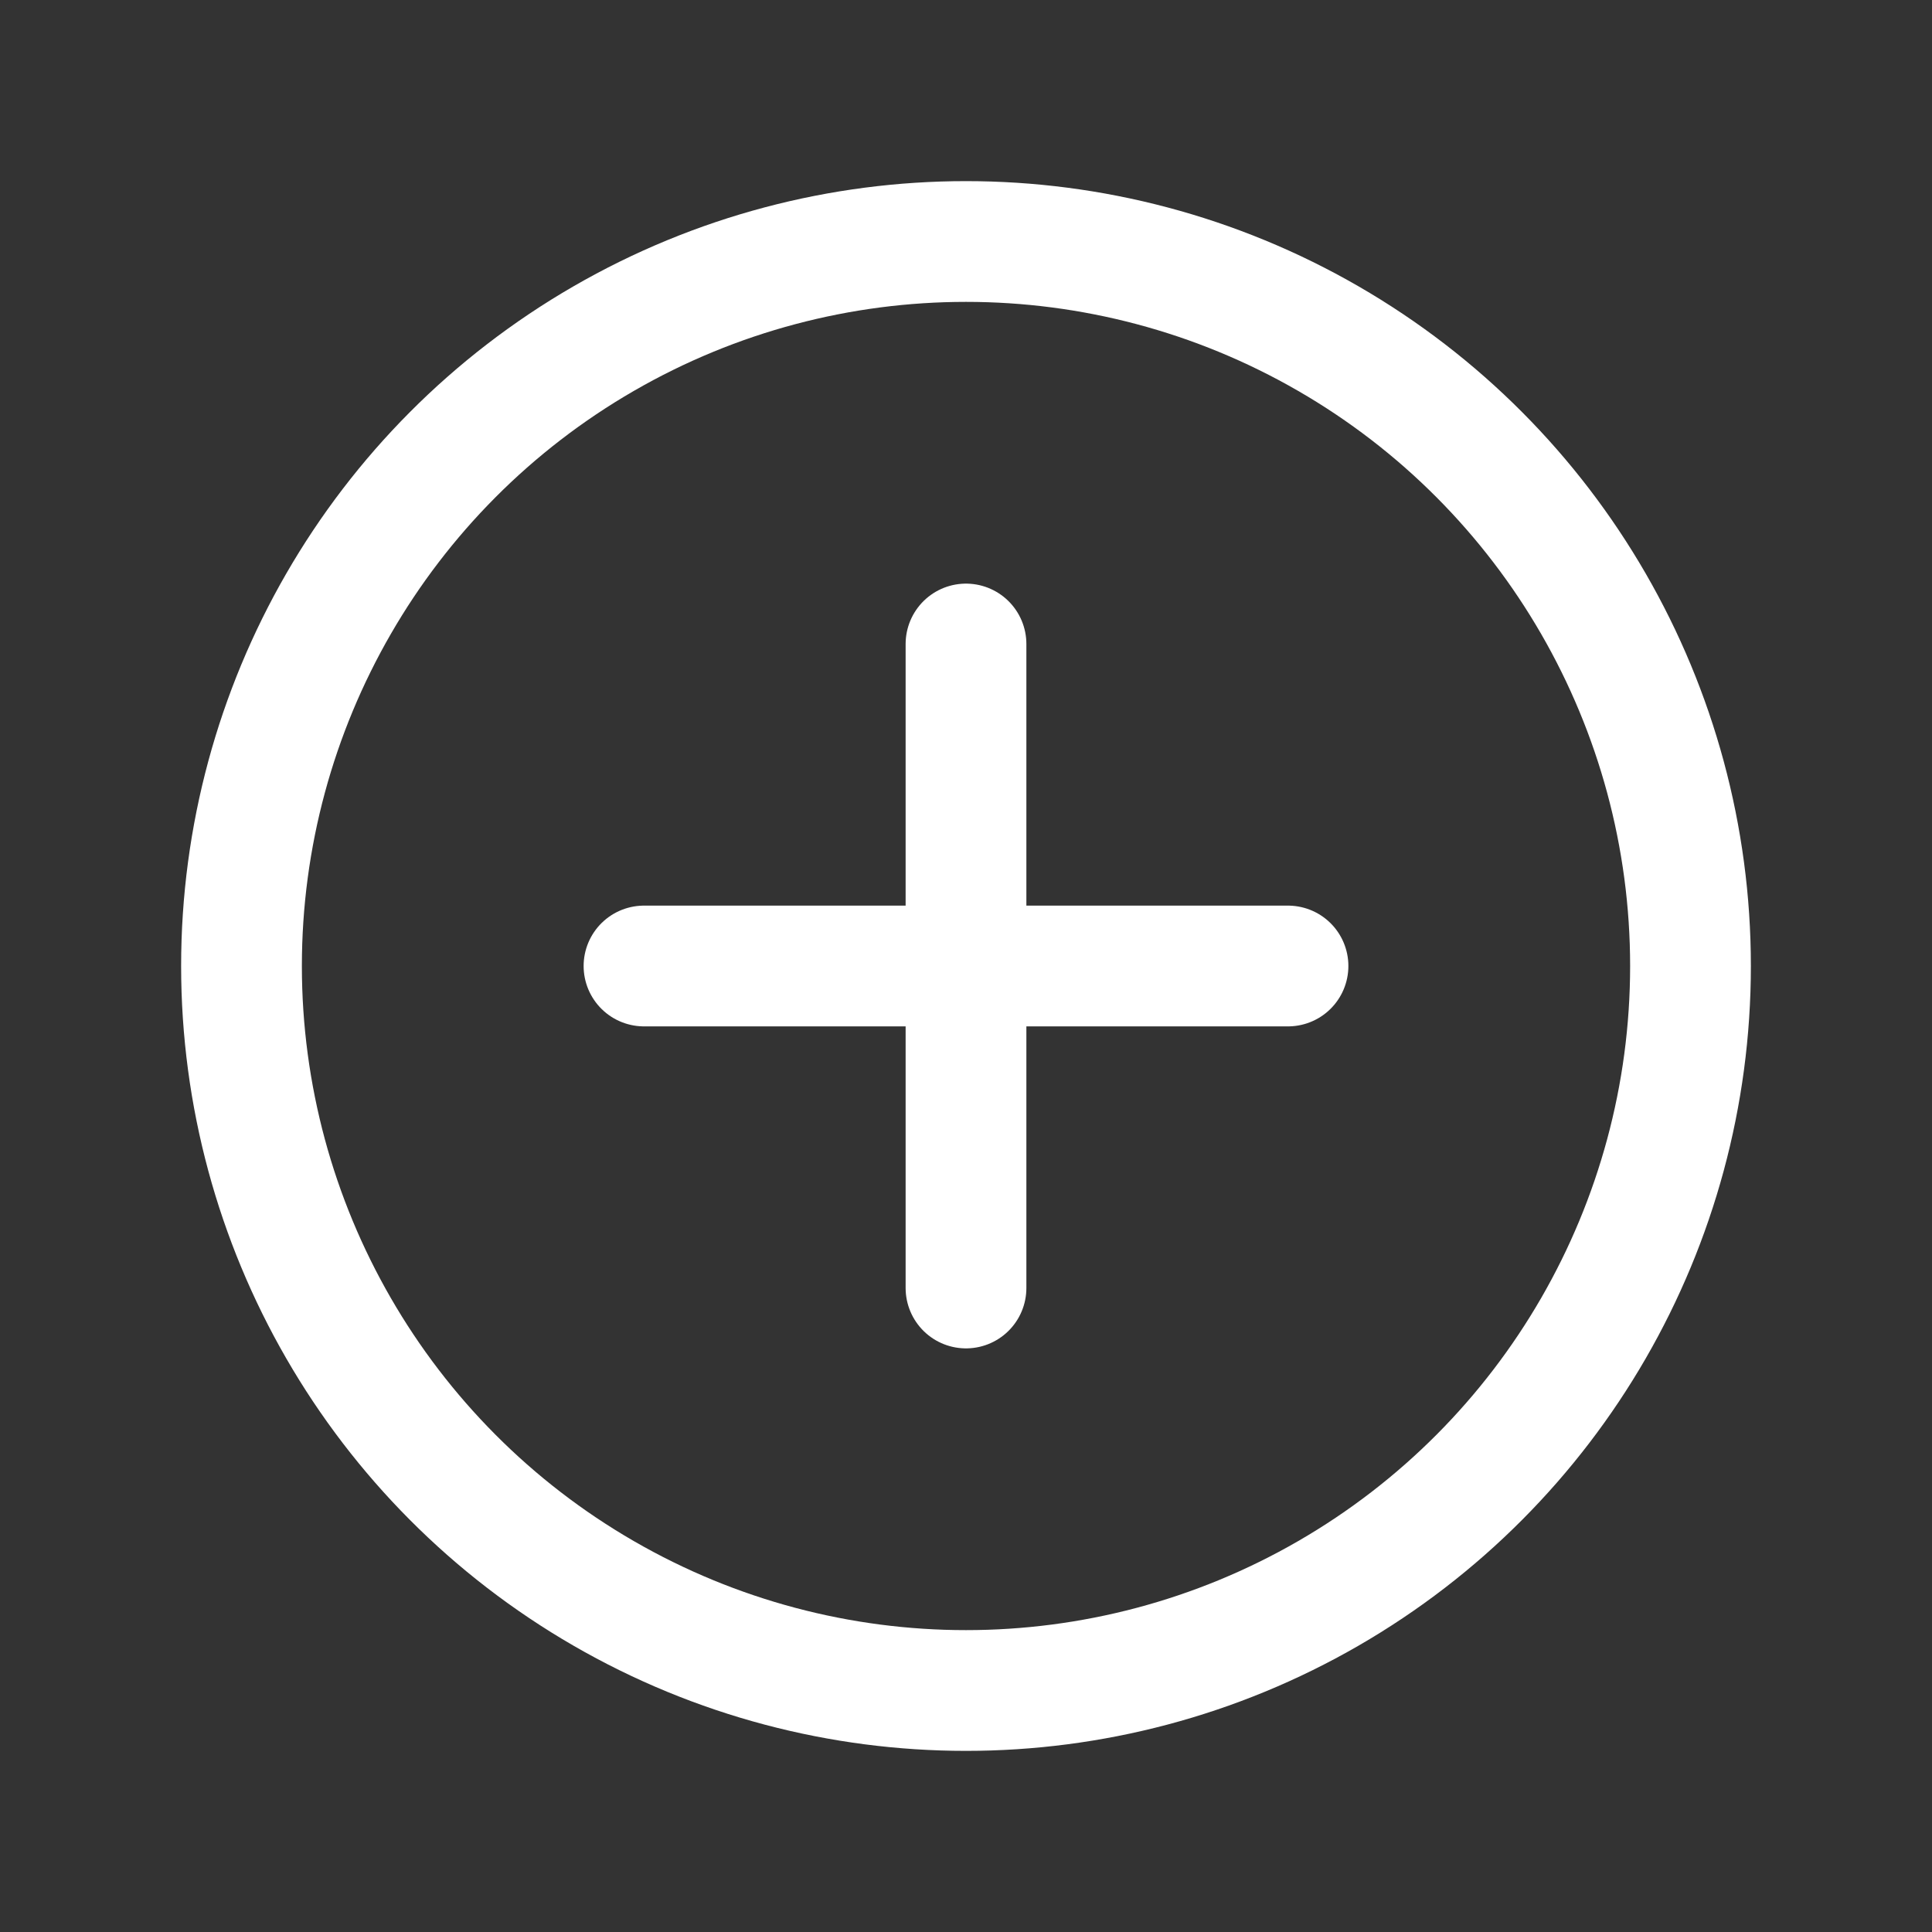
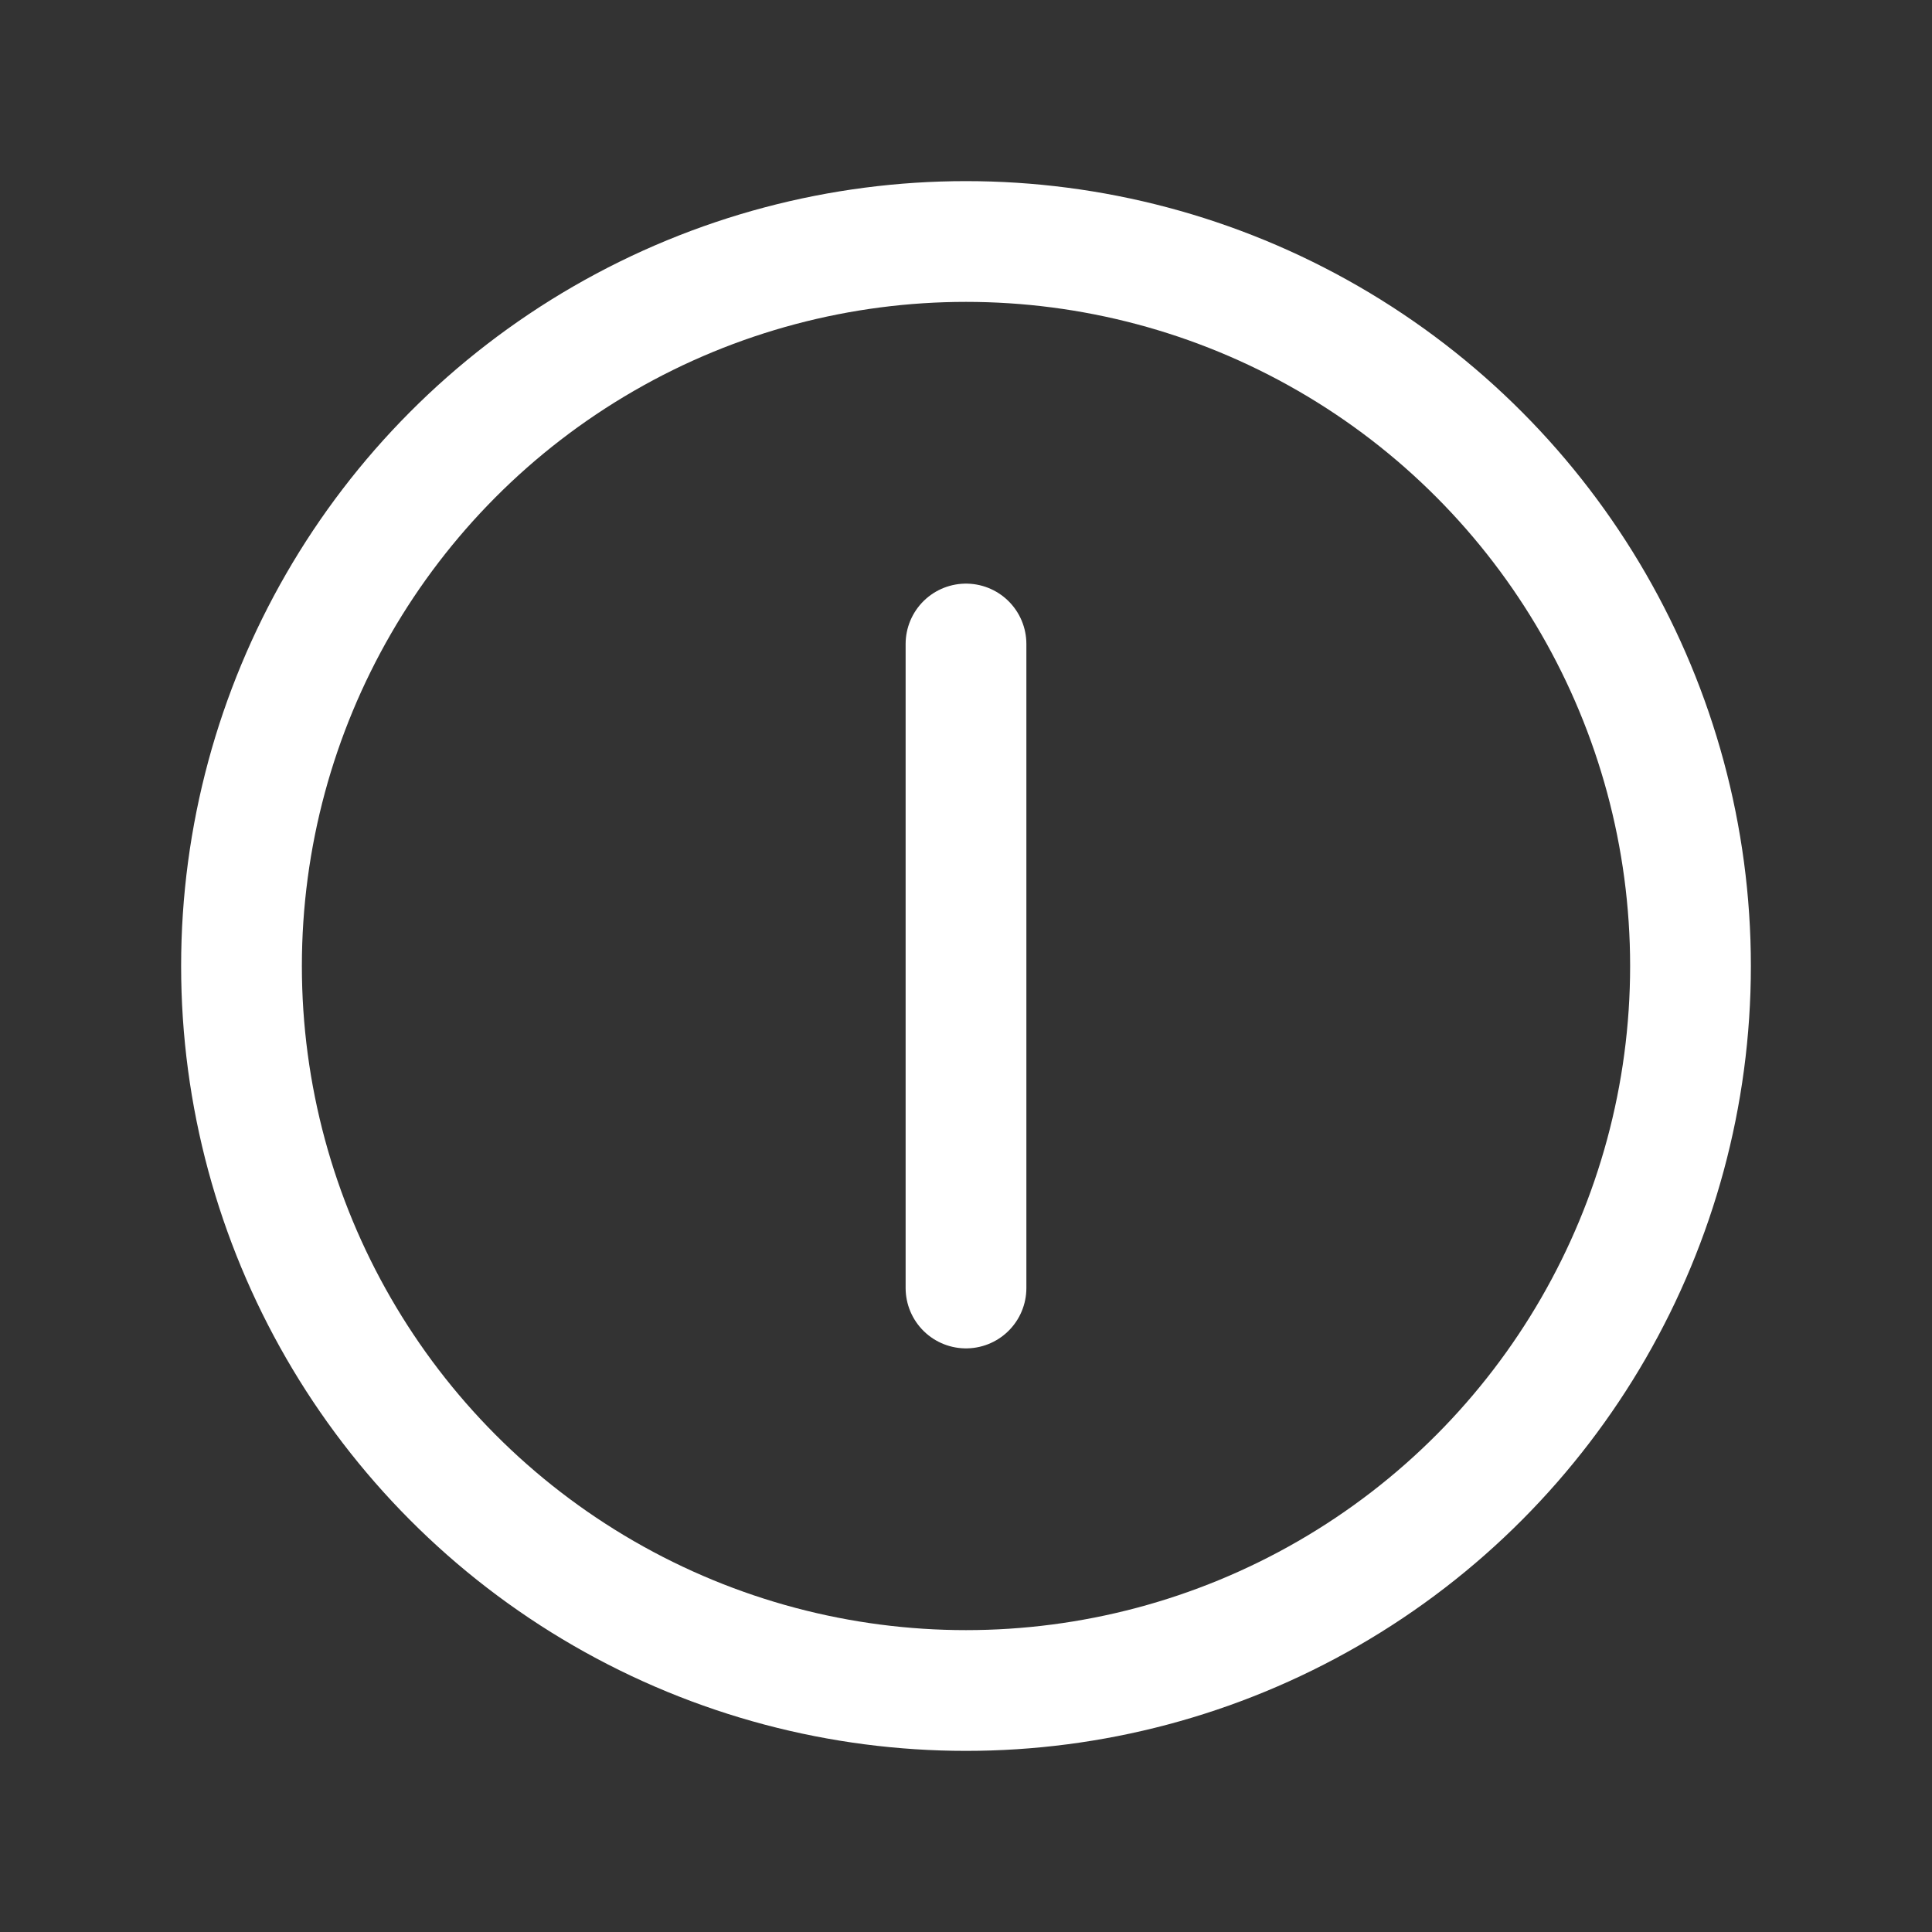
<svg xmlns="http://www.w3.org/2000/svg" viewBox="0 0 24 24" width="24" height="24">
  <rect x="0" y="0" width="24" height="24" fill="#333333" stroke="none" />
  <g fill="none" stroke="#FFFFFF" stroke-width="1.5" stroke-linecap="round" stroke-linejoin="round">
    <circle cx="12" cy="12" r="9" />
    <path d="M12 8L12 16" />
-     <path d="M8 12L16 12" />
  </g>
</svg>